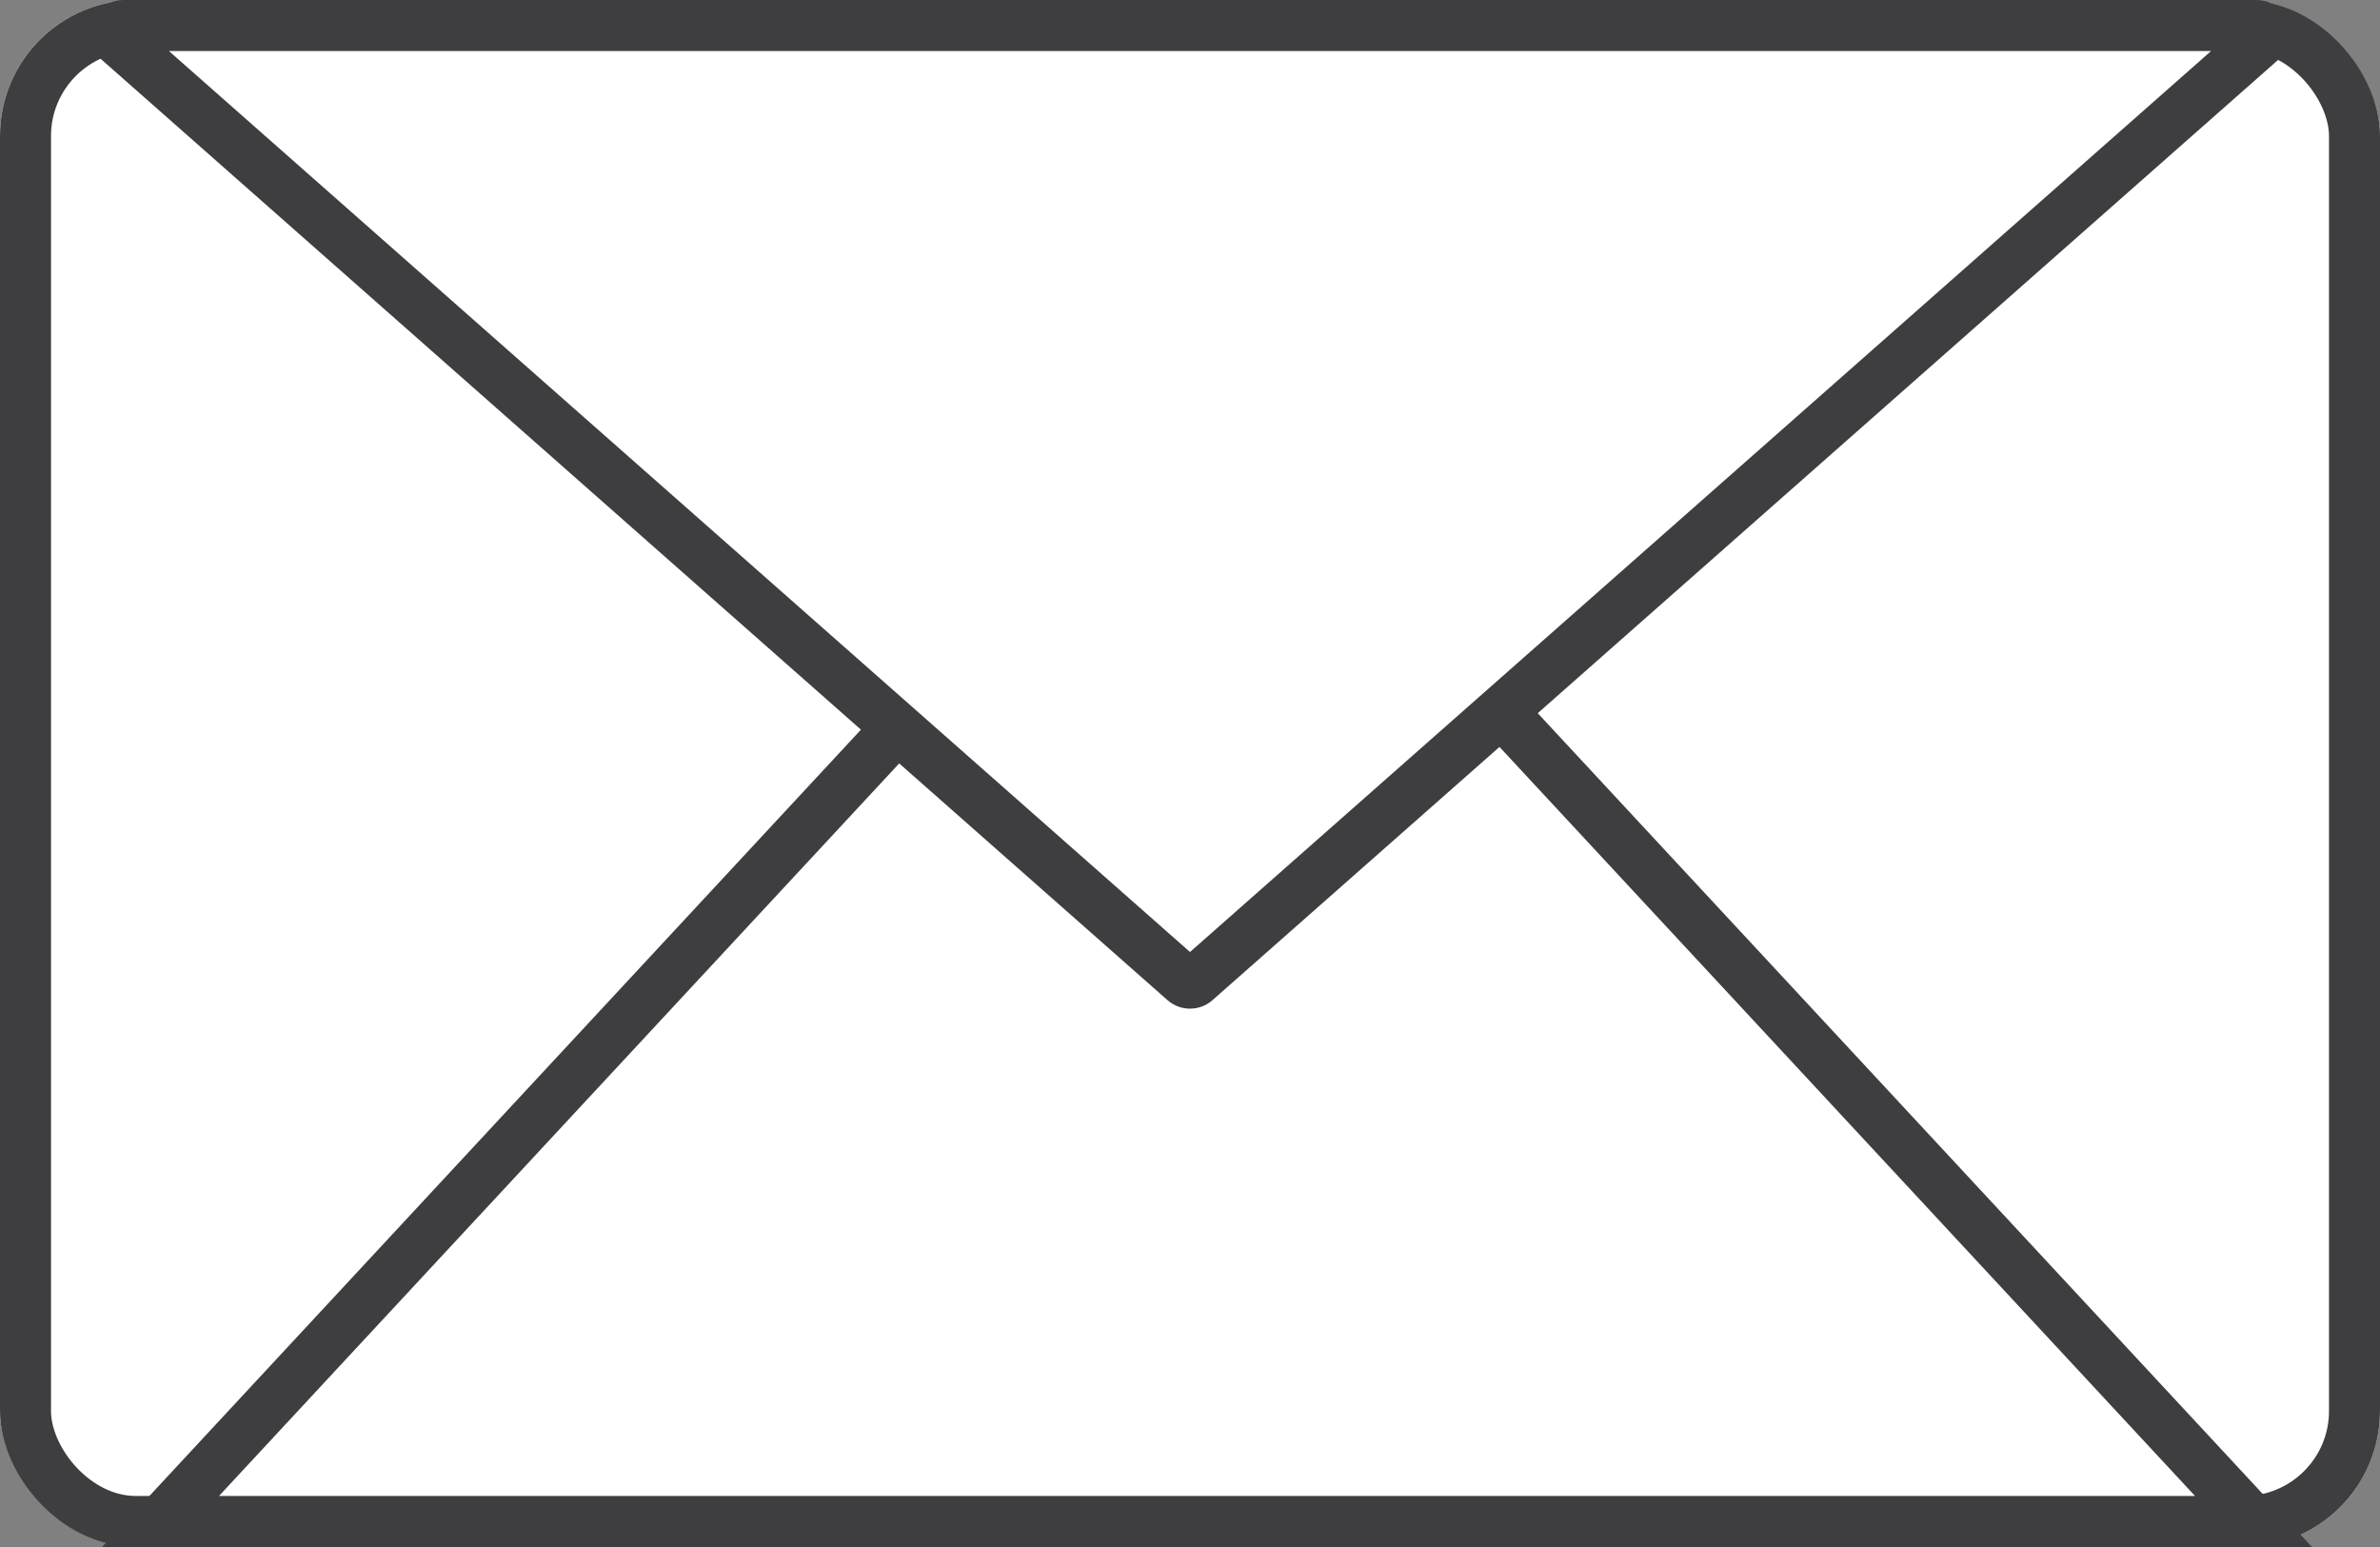
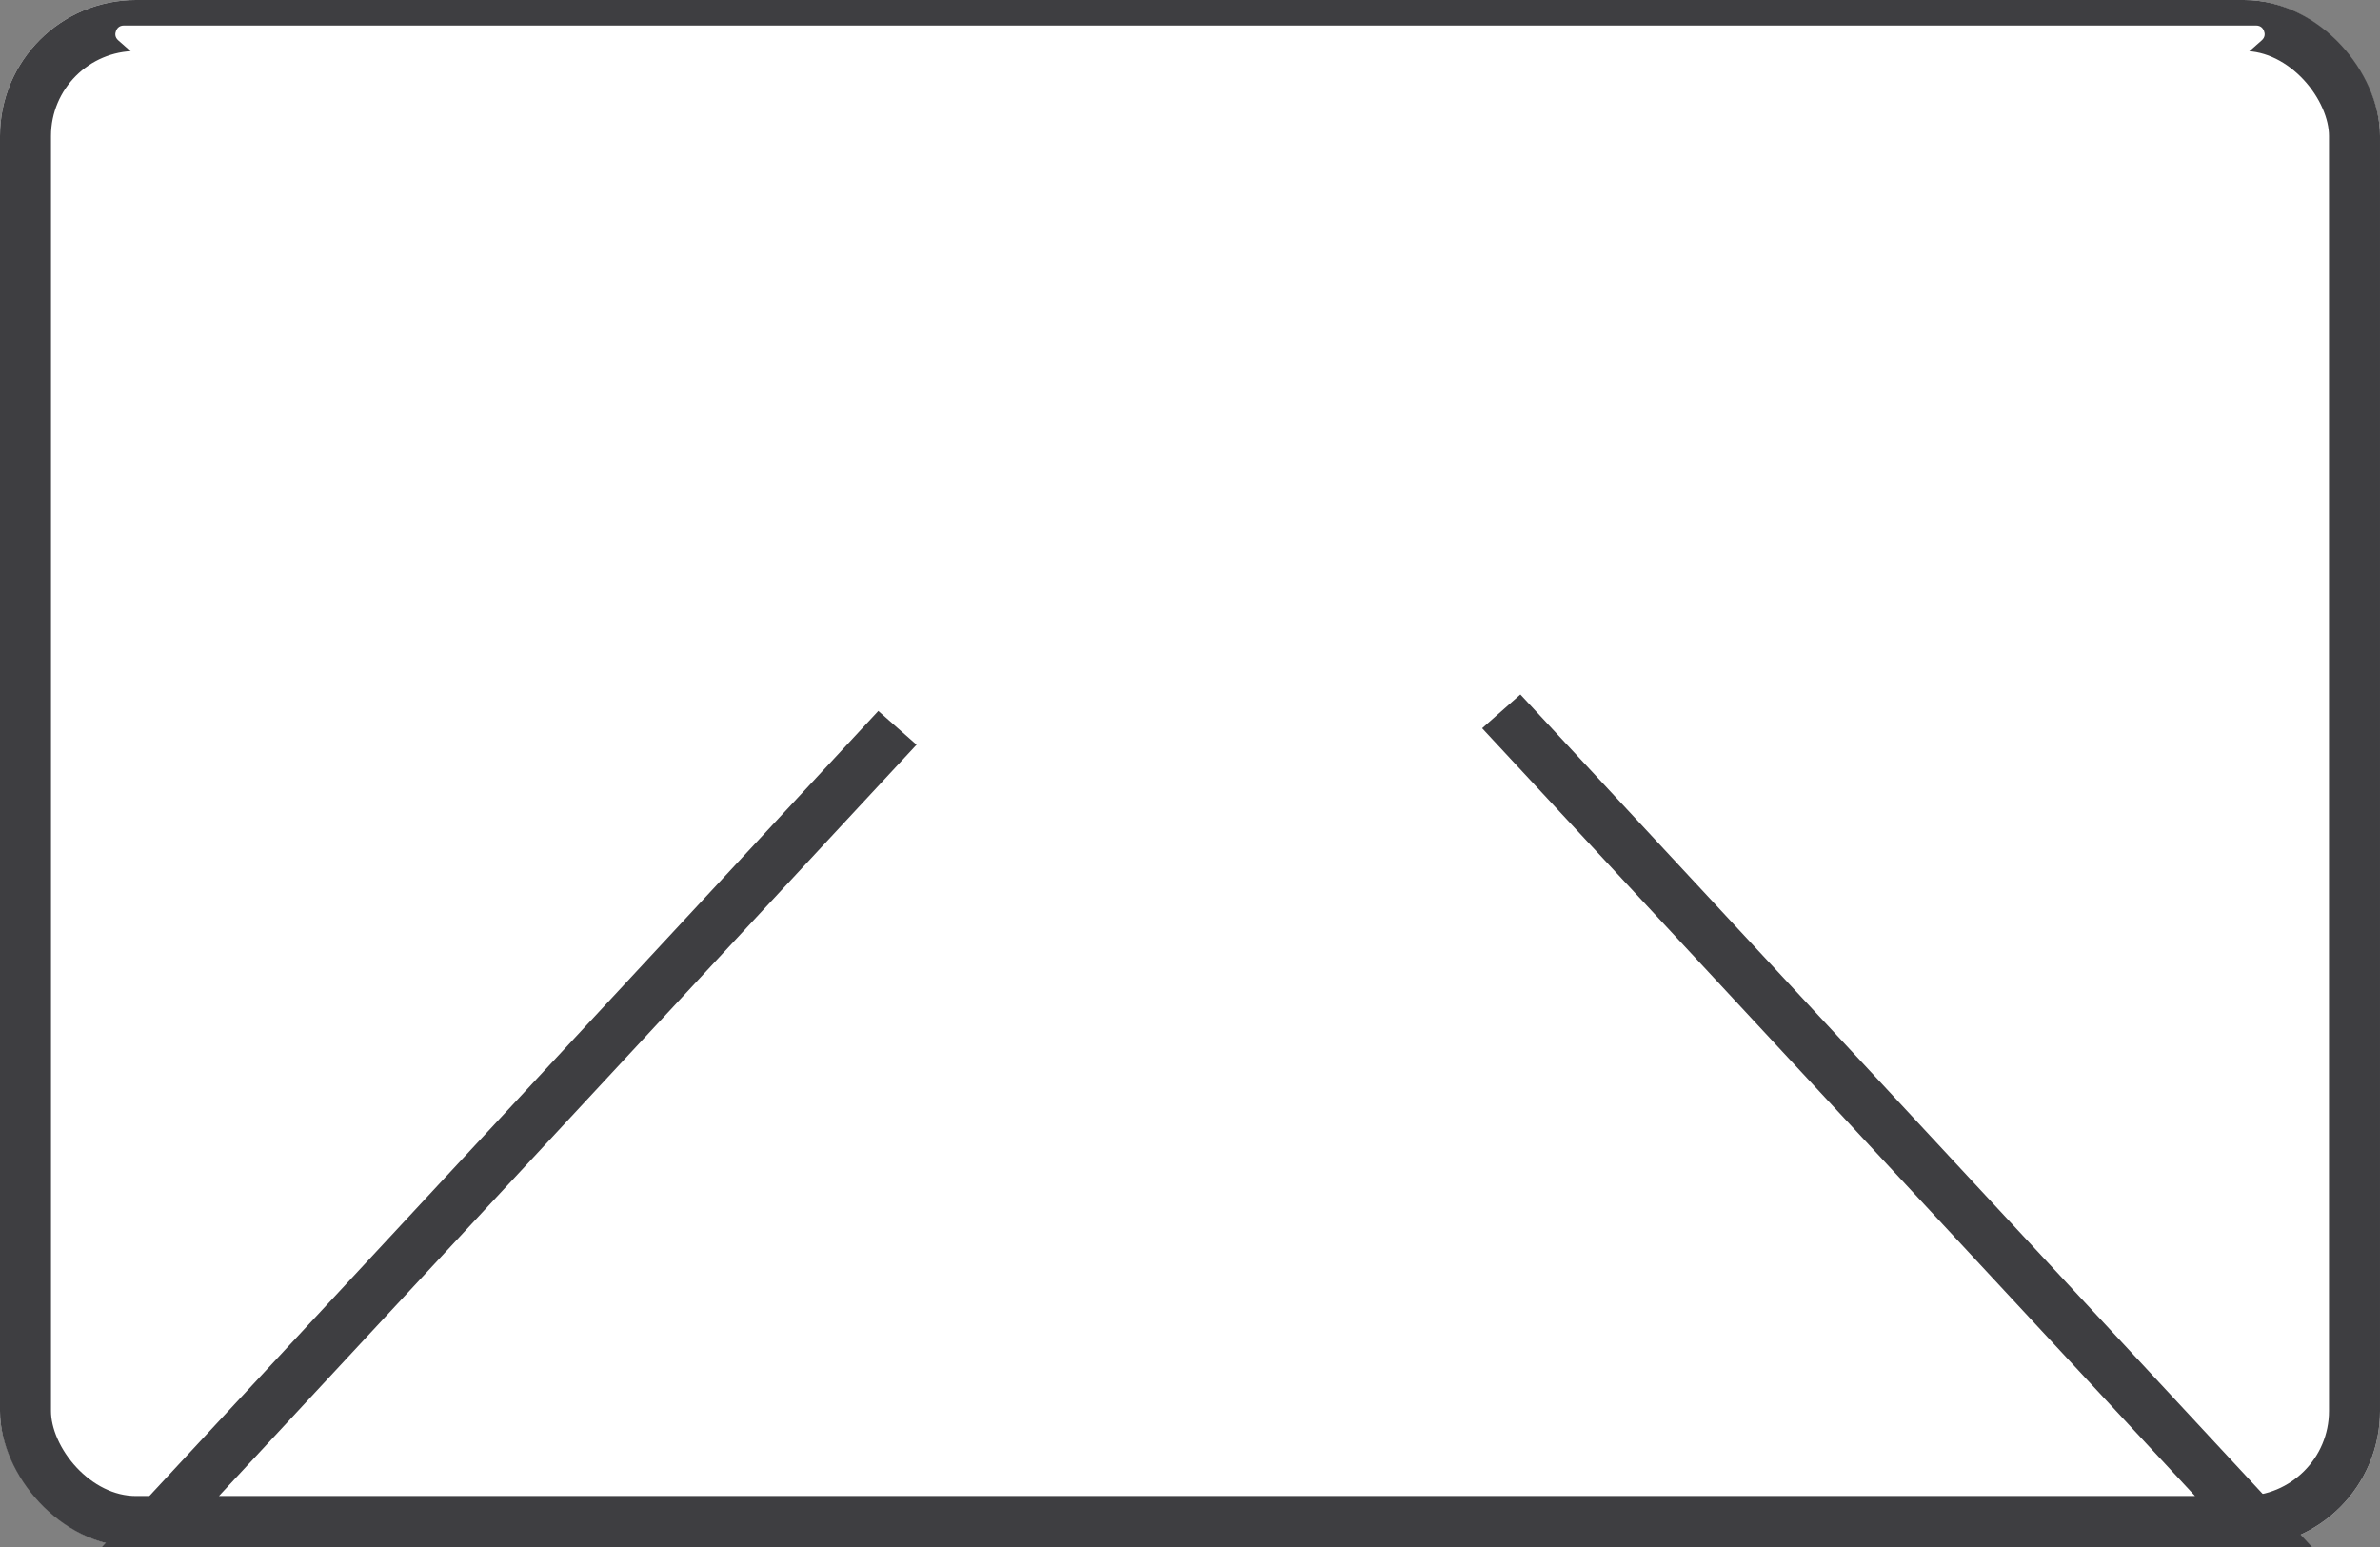
<svg xmlns="http://www.w3.org/2000/svg" width="70" height="45.5" viewBox="0 0 70 45.5">
  <rect x="0" y="0" width="70" height="45.5" fill="#808080" stroke="none" />
  <g id="icon_mail" transform="translate(-574 -1055.654)">
    <g id="グループ_1233" data-name="グループ 1233" transform="translate(574 1055.654)">
      <g id="長方形_1103" data-name="長方形 1103" fill="#fff" stroke="#3e3e41" stroke-width="1.5">
        <rect width="70" height="45.5" rx="4" stroke="none" />
        <rect x="0.75" y="0.75" width="68.5" height="44" rx="3.25" fill="none" />
      </g>
      <g id="多角形_4" data-name="多角形 4" transform="translate(3 10.5)" fill="#fff">
        <path d="M 63.28 34.25 L 1.72 34.25 L 32.5 1.102 L 63.28 34.25 Z" stroke="none" />
        <path d="M 32.5 2.204 L 3.44 33.5 L 61.56 33.5 L 32.5 2.204 M 32.5 0 L 65 35 L 0 35 L 32.5 0 Z" stroke="none" fill="#3e3e41" />
      </g>
      <g id="多角形_5" data-name="多角形 5" transform="translate(69 30) rotate(180)" fill="#fff">
        <path d="M 65.355 29.25 L 2.645 29.25 C 2.502 29.25 2.439 29.162 2.411 29.088 C 2.383 29.015 2.372 28.907 2.479 28.813 L 33.835 1.146 C 33.893 1.094 33.957 1.084 34 1.084 C 34.043 1.084 34.107 1.094 34.165 1.146 L 65.521 28.813 C 65.628 28.907 65.617 29.015 65.589 29.088 C 65.561 29.162 65.498 29.25 65.355 29.25 Z" stroke="none" />
-         <path d="M 34 2 L 3.967 28.5 L 64.033 28.5 L 34 2 M 34 0.334 C 34.236 0.334 34.473 0.417 34.662 0.584 L 66.017 28.25 C 66.708 28.86 66.277 30 65.355 30 L 2.645 30 C 1.723 30 1.292 28.86 1.983 28.25 L 33.338 0.584 C 33.527 0.417 33.764 0.334 34 0.334 Z" stroke="none" fill="#3e3e41" />
      </g>
    </g>
  </g>
</svg>